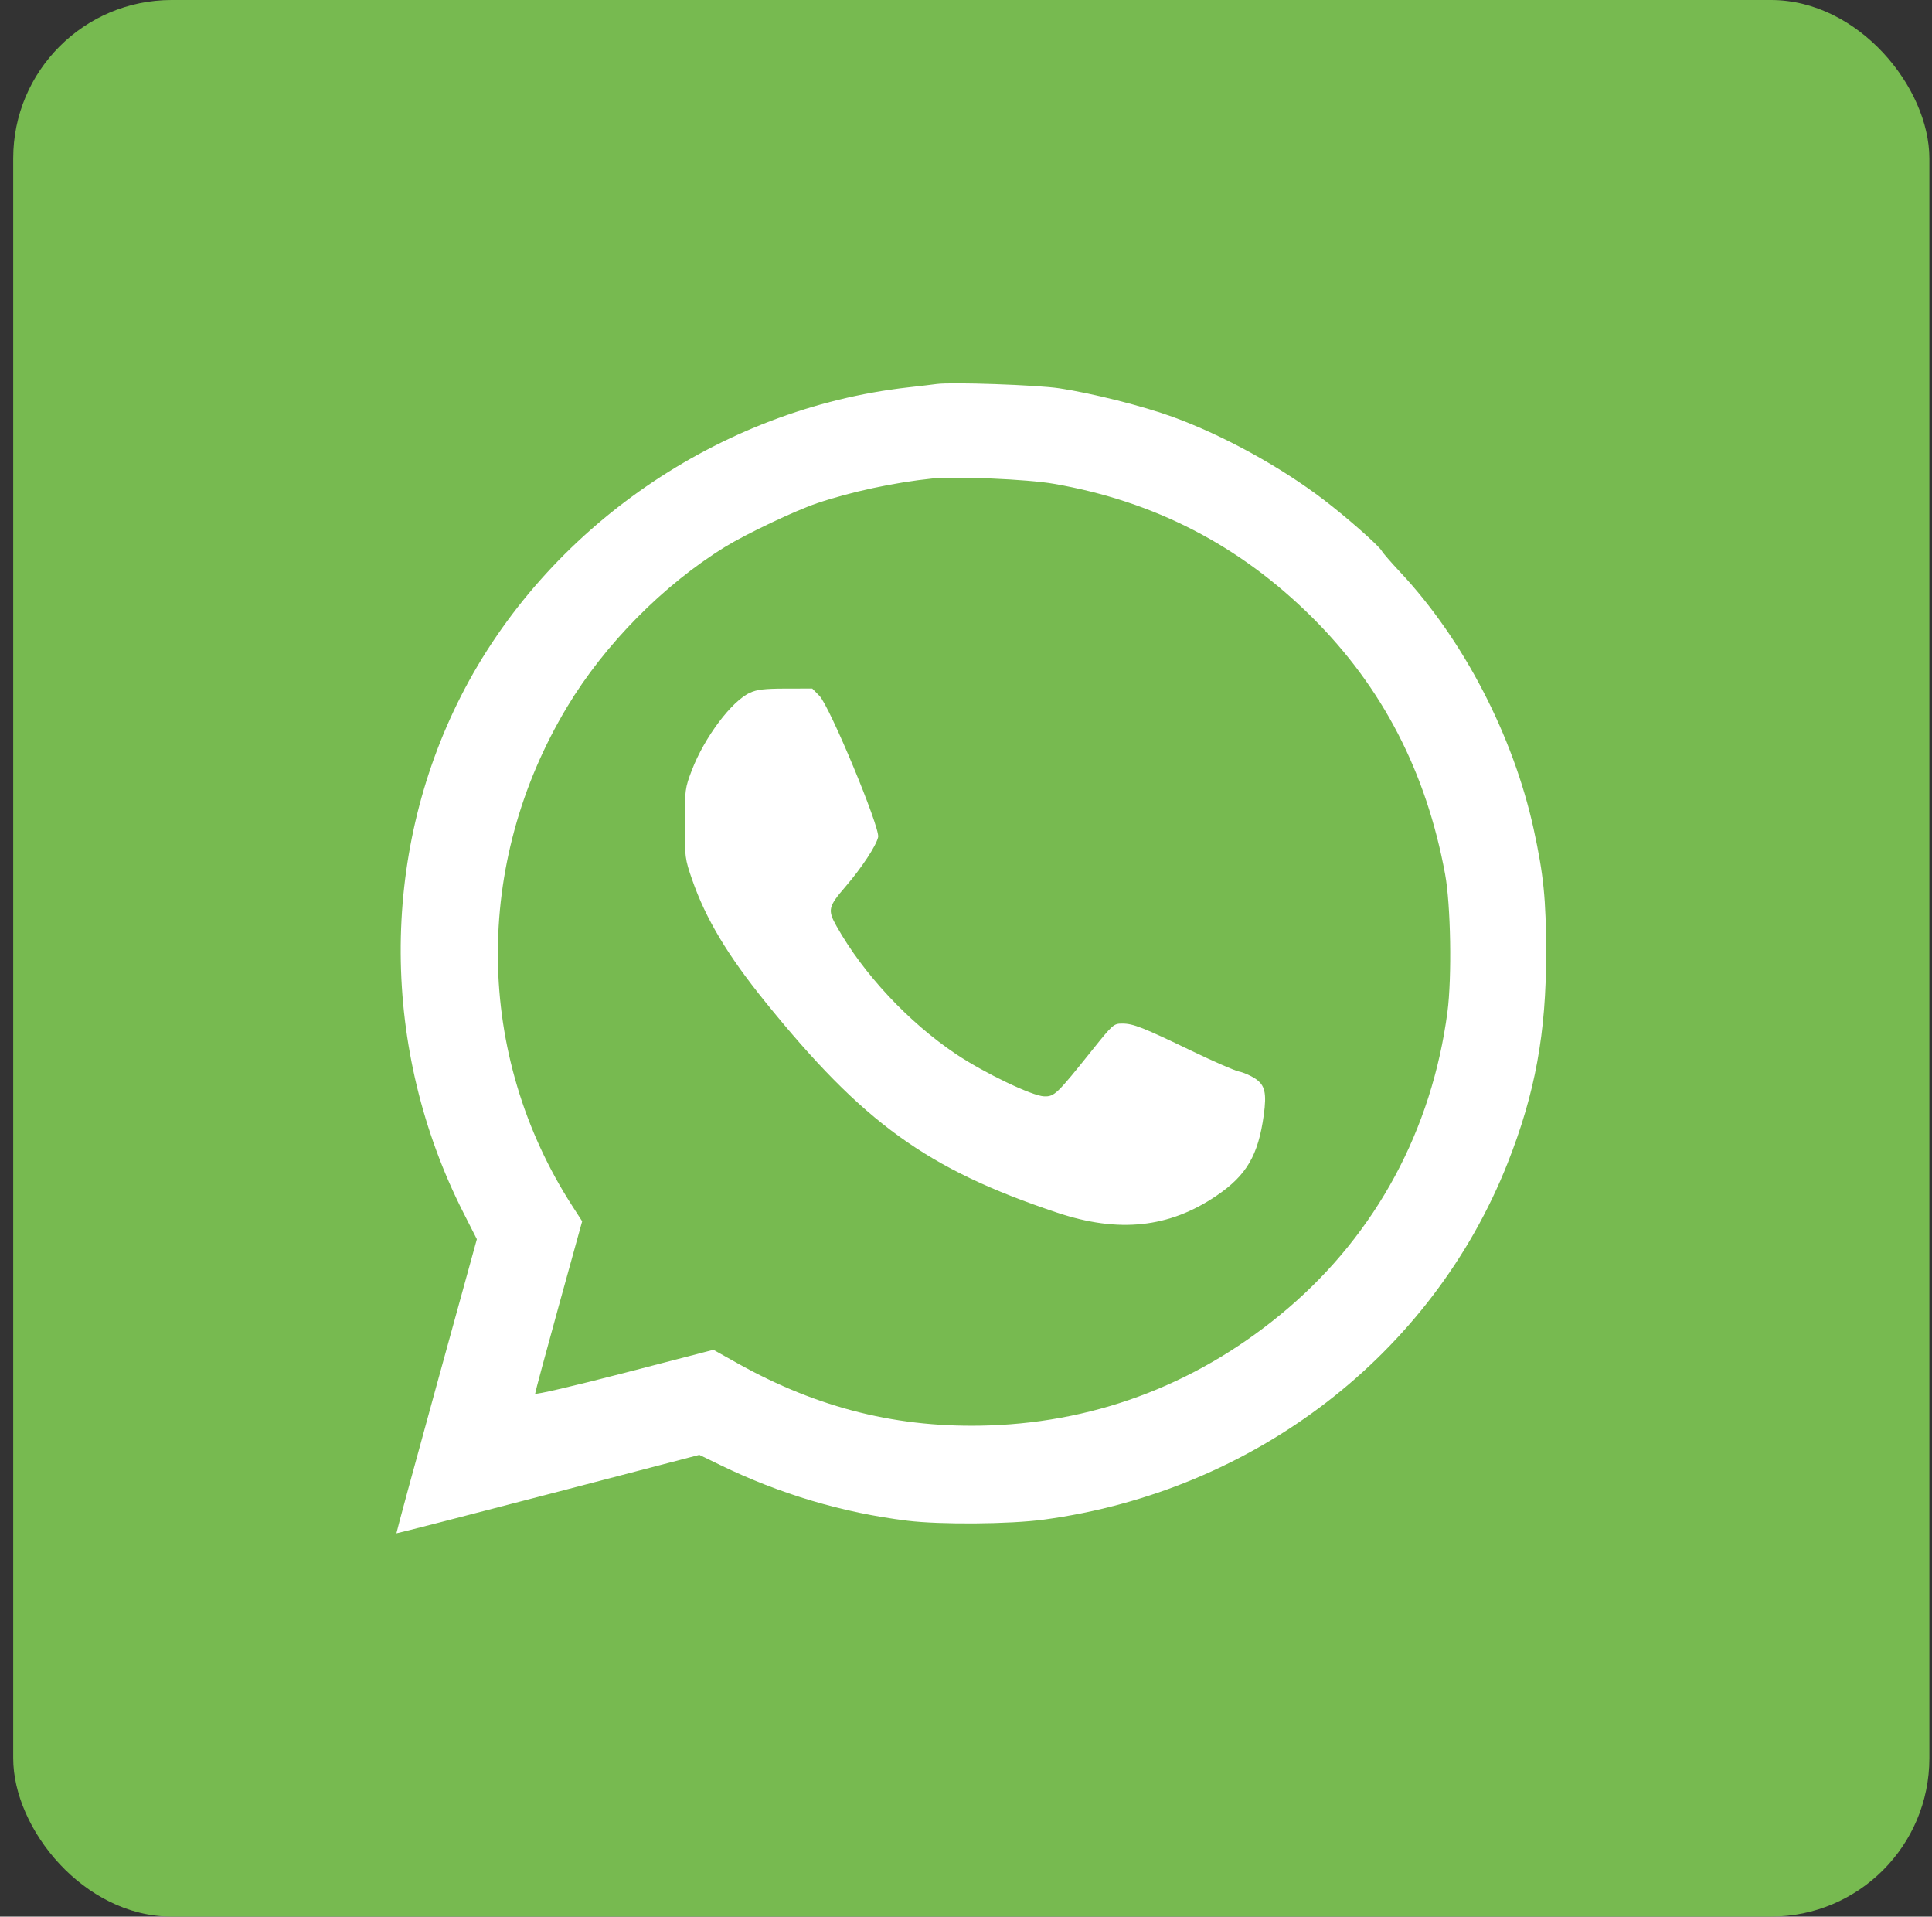
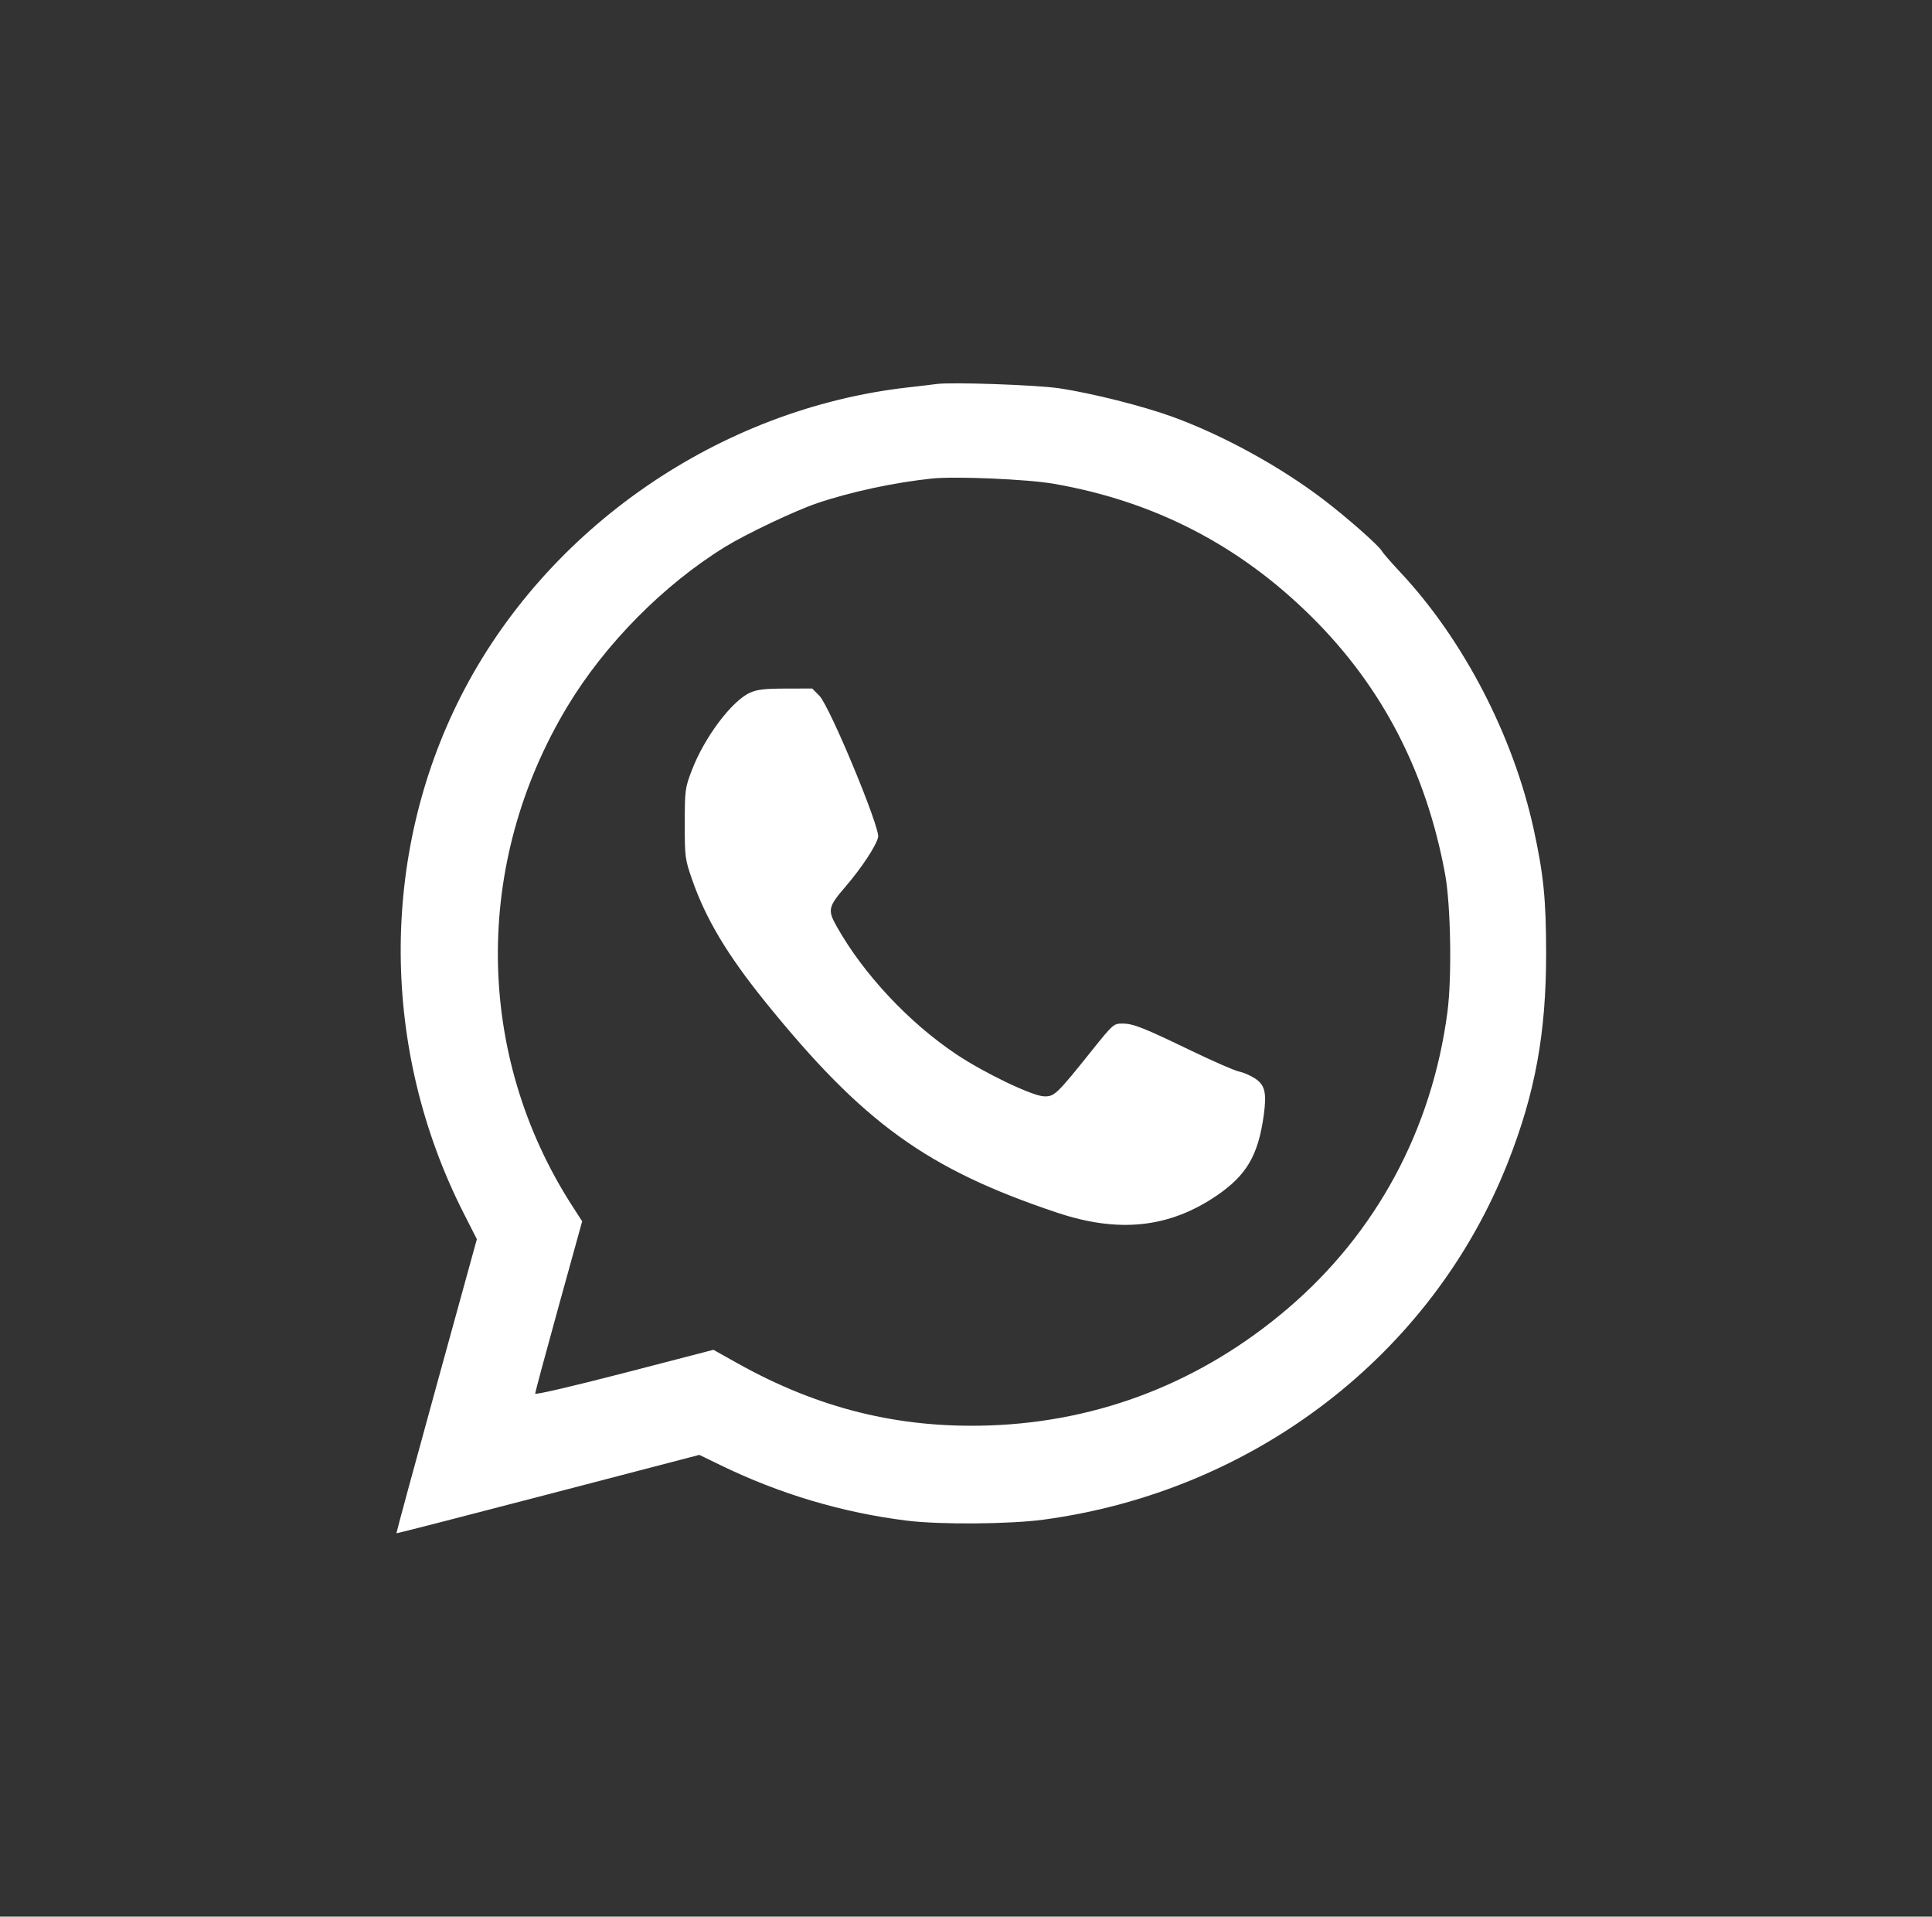
<svg xmlns="http://www.w3.org/2000/svg" width="122" height="121" viewBox="0 0 122 121" fill="none">
  <rect x="0" y="0" width="122" height="121" fill="#333333" stroke="none" />
-   <rect x="0.834" width="121" height="121" rx="10" fill="#77BA50" />
  <path fill-rule="evenodd" clip-rule="evenodd" d="M59.146 24.243C58.912 24.276 58.113 24.371 57.37 24.454C45.435 25.791 34.494 33.341 29.099 43.965C23.978 54.049 24.042 66.279 29.269 76.572L30.112 78.232L27.558 87.501C26.153 92.6 25.017 96.784 25.033 96.8C25.05 96.816 29.36 95.709 34.611 94.339L44.16 91.849L45.476 92.488C49.253 94.325 53.207 95.501 57.299 96.005C59.37 96.26 63.759 96.227 65.893 95.939C79.197 94.147 90.42 85.526 95.204 73.422C96.942 69.025 97.639 65.218 97.633 60.149C97.63 56.773 97.471 55.2 96.846 52.341C95.555 46.44 92.406 40.376 88.425 36.127C87.855 35.519 87.33 34.916 87.259 34.786C87.069 34.443 85.054 32.668 83.578 31.542C80.837 29.454 77.247 27.484 74.061 26.321C72.199 25.641 68.955 24.823 66.887 24.513C65.475 24.301 60.076 24.113 59.146 24.243ZM66.532 30.54C72.907 31.646 78.302 34.436 82.876 38.992C87.302 43.4 90.064 48.737 91.253 55.18C91.612 57.125 91.69 61.698 91.401 63.892C90.424 71.309 86.914 77.829 81.331 82.598C75.913 87.226 69.472 89.751 62.476 89.991C56.778 90.186 51.683 88.928 46.562 86.062L45.05 85.216L39.42 86.676C36.24 87.5 33.792 88.07 33.793 87.984C33.794 87.9 34.463 85.417 35.278 82.467L36.762 77.103L36.147 76.15C29.99 66.607 29.863 54.527 35.814 44.625C38.188 40.674 41.904 36.912 45.794 34.521C47.13 33.699 50.221 32.234 51.602 31.767C53.732 31.047 56.488 30.456 58.862 30.21C60.333 30.058 64.882 30.253 66.532 30.54ZM47.356 43.734C46.198 44.264 44.482 46.552 43.688 48.625C43.26 49.743 43.243 49.865 43.241 51.986C43.239 54.111 43.255 54.232 43.707 55.535C44.569 58.013 45.938 60.3 48.333 63.261C54.511 70.901 58.538 73.808 66.745 76.555C70.643 77.86 73.828 77.522 76.824 75.485C78.716 74.199 79.452 72.943 79.803 70.4C79.996 68.996 79.879 68.501 79.258 68.09C78.975 67.903 78.521 67.705 78.249 67.651C77.976 67.597 76.635 67.013 75.268 66.354C72.16 64.856 71.561 64.62 70.866 64.62C70.327 64.62 70.27 64.671 68.975 66.288C66.735 69.088 66.585 69.233 65.936 69.216C65.188 69.196 62.137 67.733 60.363 66.543C57.369 64.534 54.514 61.478 52.829 58.478C52.252 57.45 52.298 57.244 53.388 55.978C54.411 54.79 55.331 53.393 55.452 52.844C55.581 52.254 52.394 44.589 51.745 43.929L51.291 43.468L49.608 43.471C48.282 43.474 47.804 43.529 47.356 43.734Z" fill="white" />
</svg>